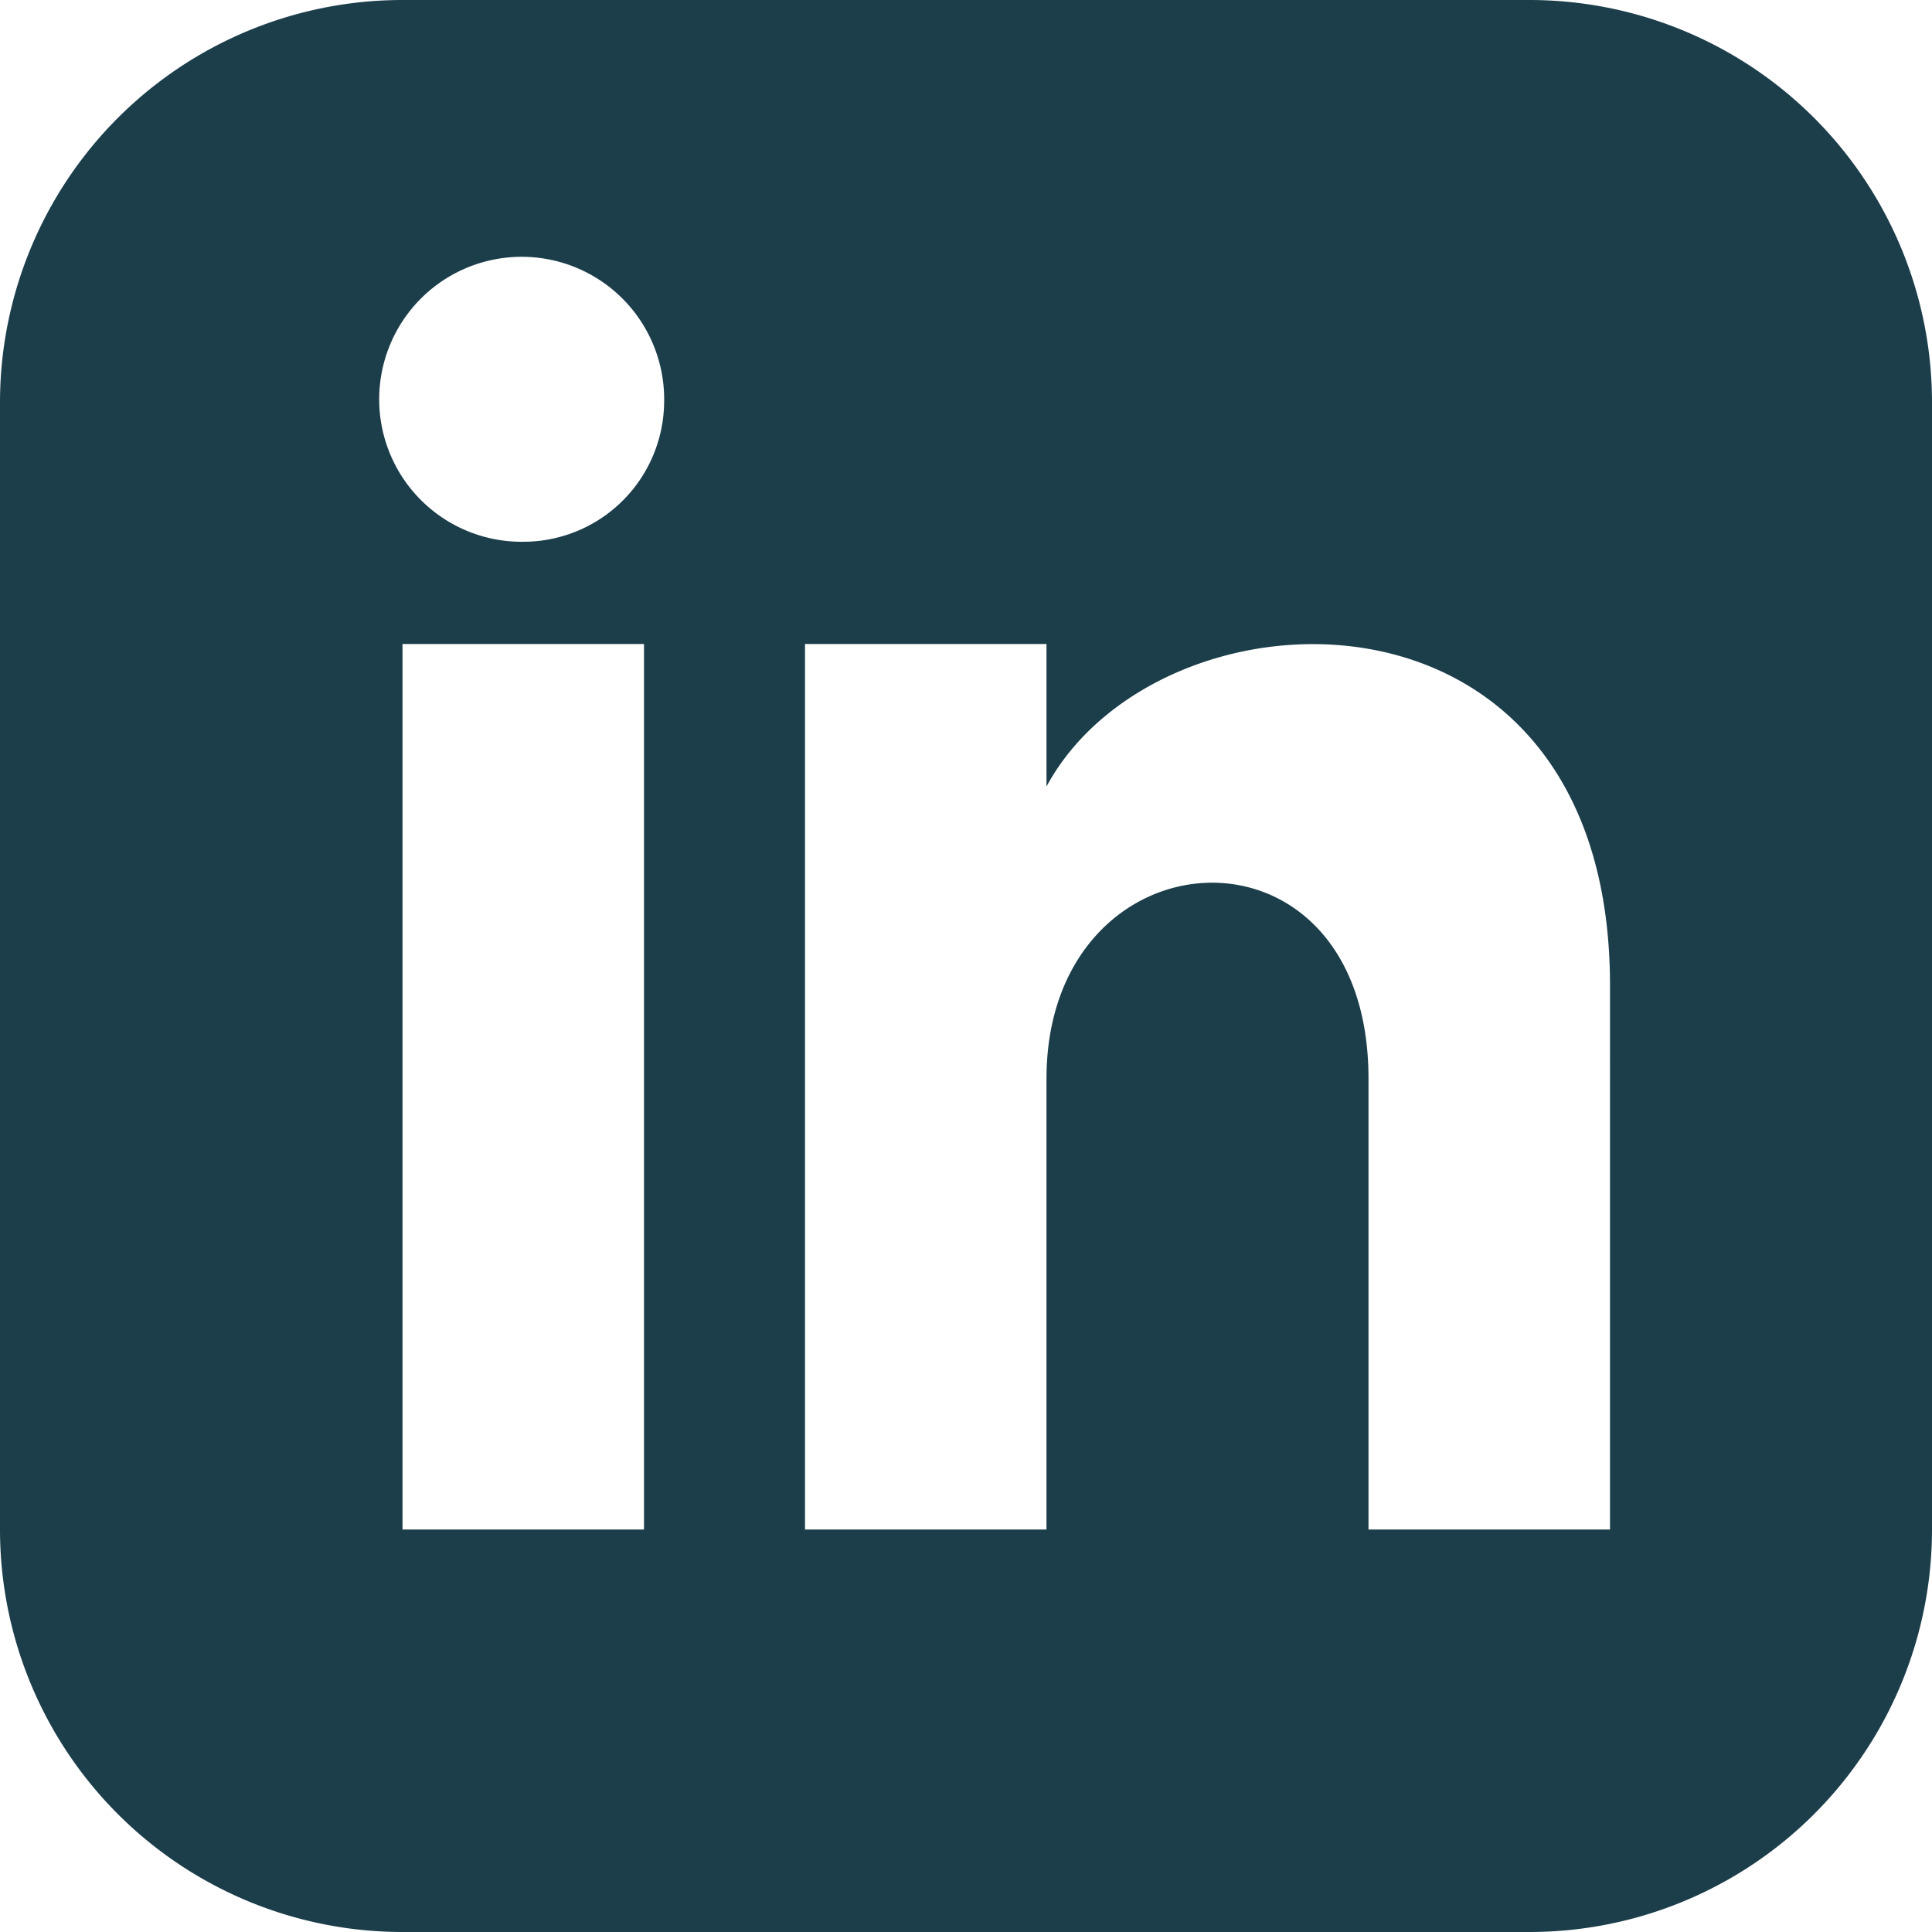
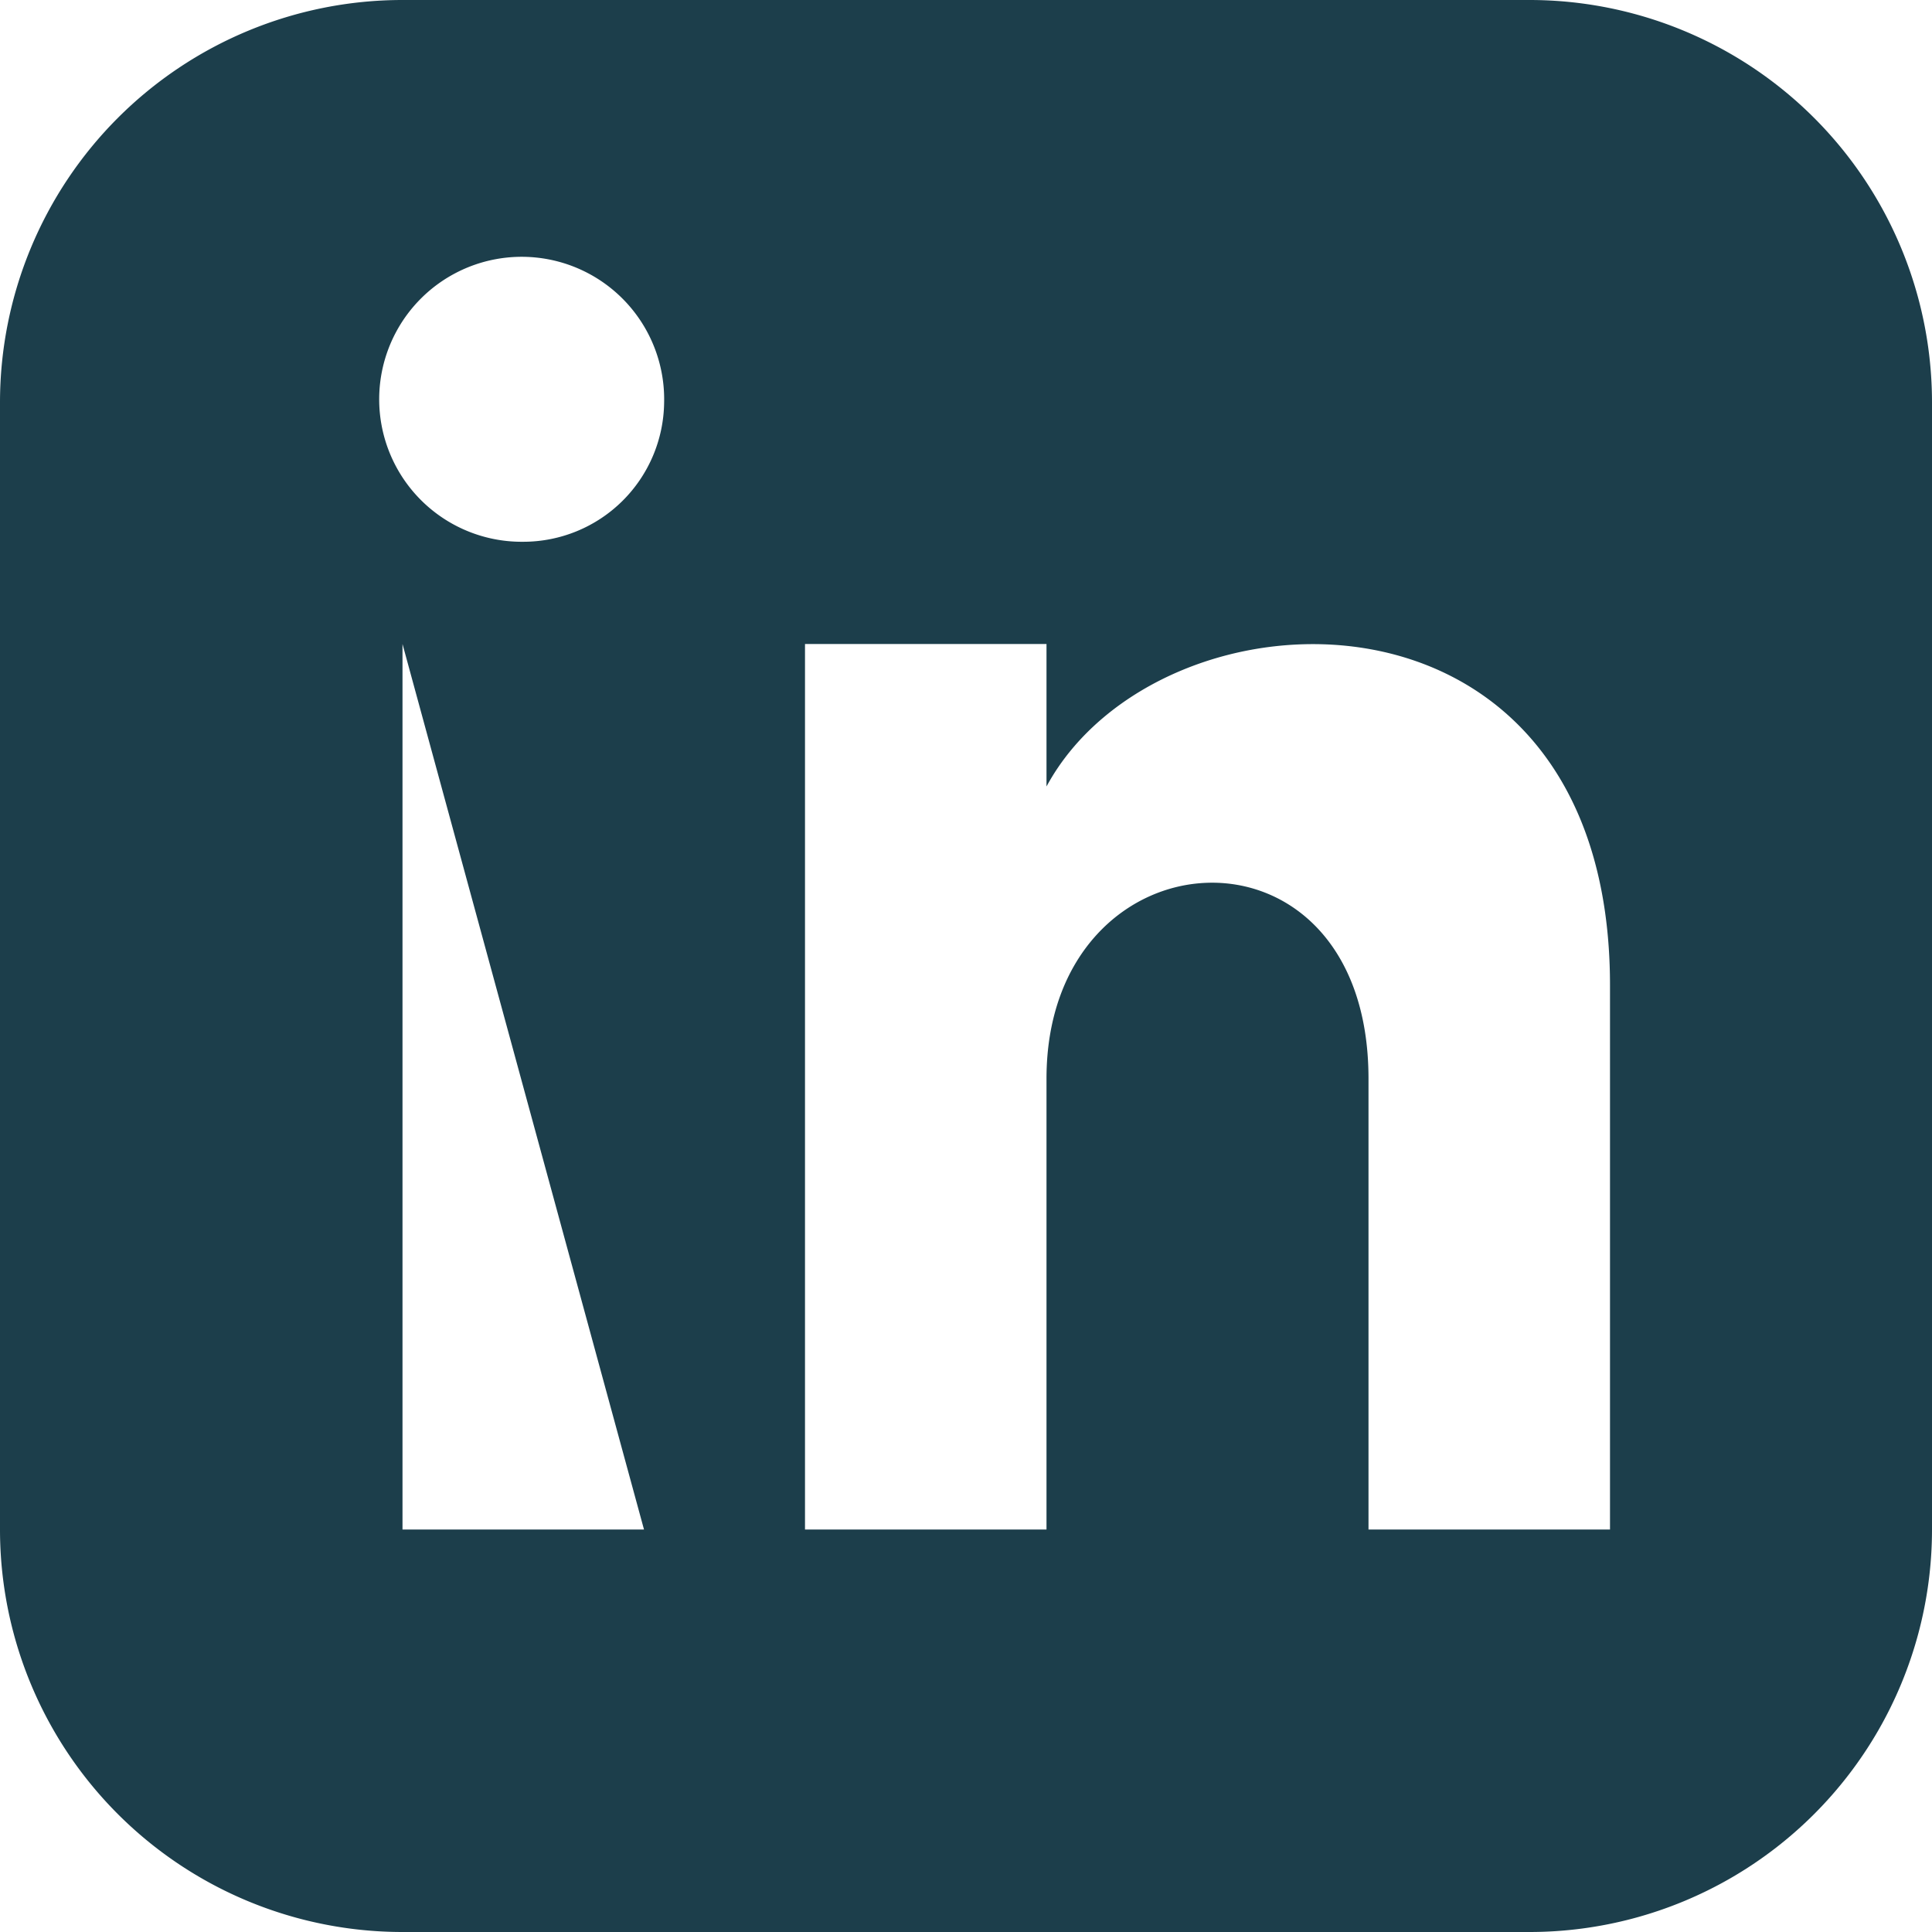
<svg xmlns="http://www.w3.org/2000/svg" viewBox="0 0 24 24">
  <defs>
    <style>.cls-1{fill:#1c3e4b;}</style>
  </defs>
  <g id="Layer_2" data-name="Layer 2">
    <g id="Layer_1-2" data-name="Layer 1">
-       <path class="cls-1" d="M19,0H5A5,5,0,0,0,0,5V19a5,5,0,0,0,5,5H19a5,5,0,0,0,5-5V5A5,5,0,0,0,19,0ZM8,19H5V8H8ZM6.5,6.73A1.77,1.77,0,1,1,8.25,5,1.75,1.75,0,0,1,6.5,6.73ZM20,19H17V13.4c0-3.37-4-3.12-4,0V19H10V8h3V9.77c1.4-2.59,7-2.78,7,2.47Z" />
+       <path class="cls-1" d="M19,0H5A5,5,0,0,0,0,5V19a5,5,0,0,0,5,5H19a5,5,0,0,0,5-5V5A5,5,0,0,0,19,0ZM8,19H5V8ZM6.5,6.73A1.77,1.77,0,1,1,8.25,5,1.75,1.75,0,0,1,6.5,6.73ZM20,19H17V13.4c0-3.37-4-3.12-4,0V19H10V8h3V9.77c1.4-2.59,7-2.78,7,2.47Z" />
    </g>
  </g>
</svg>